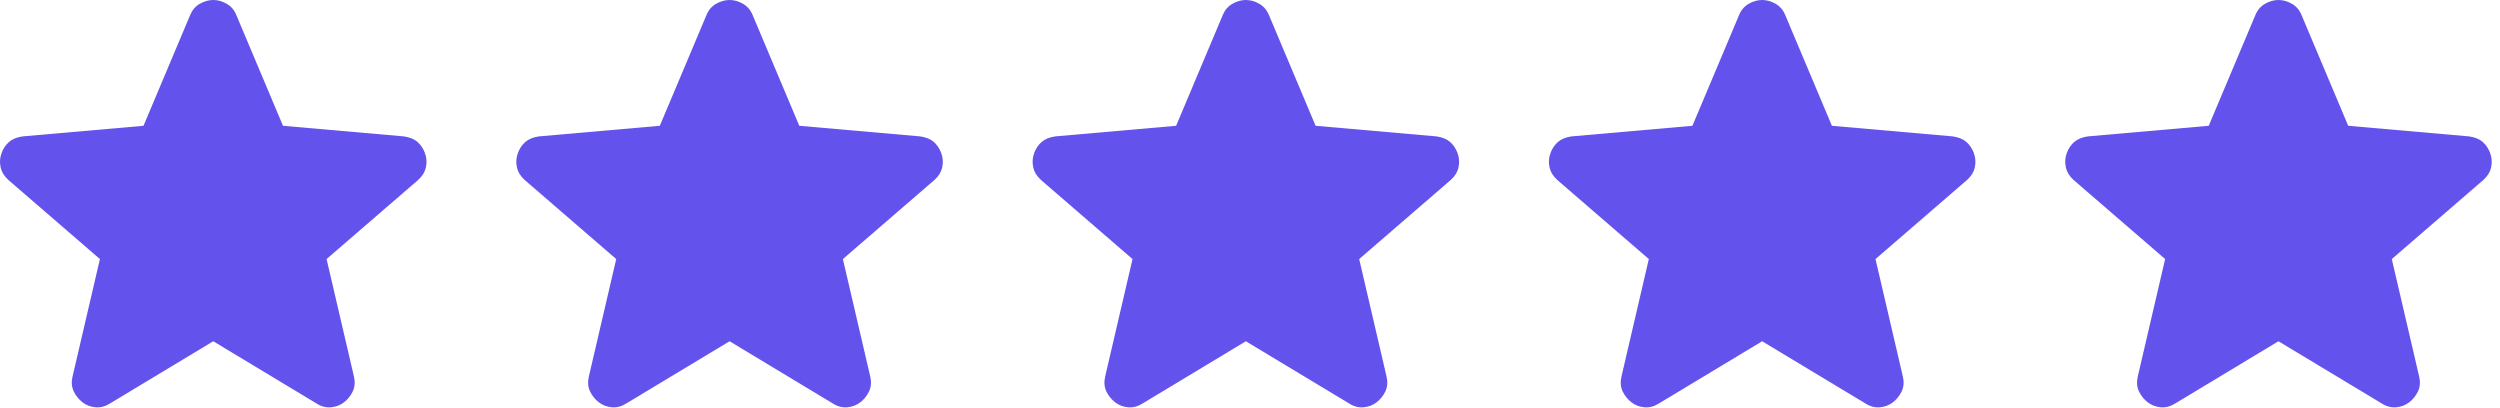
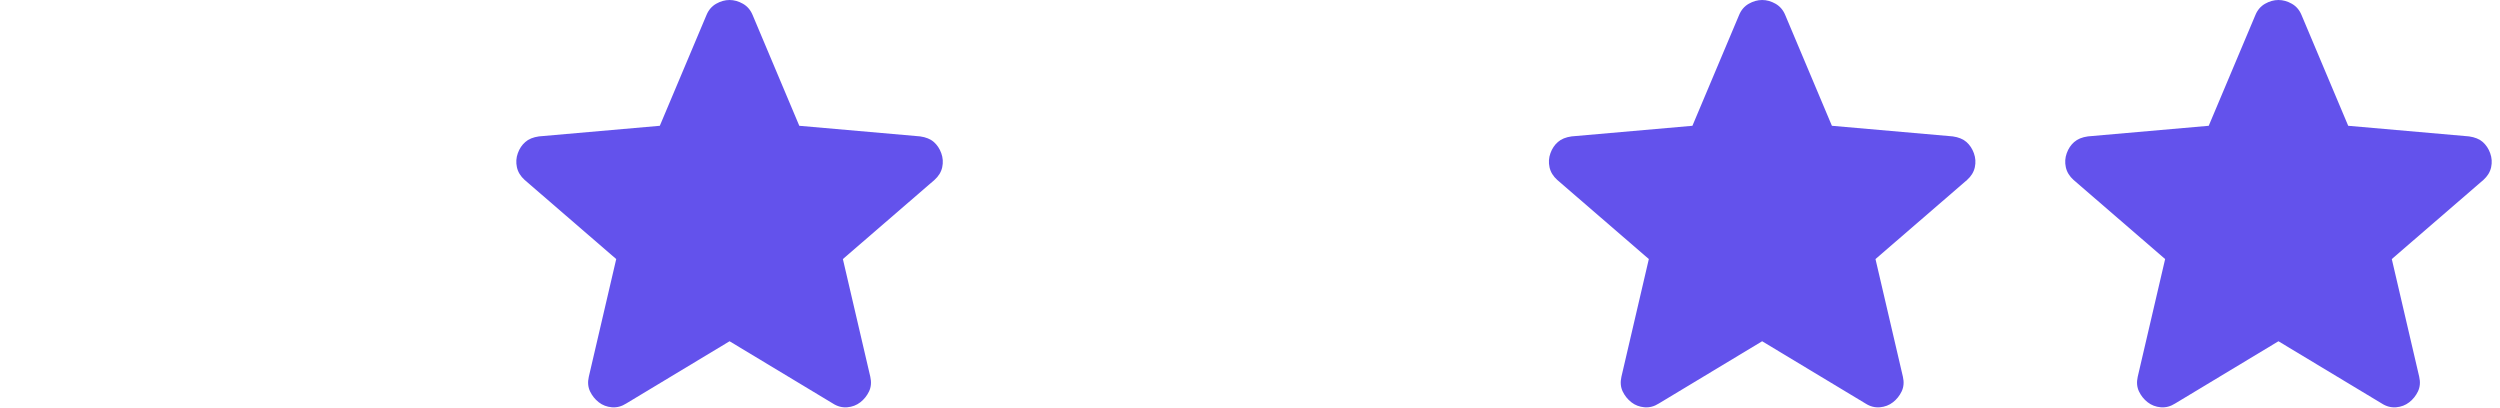
<svg xmlns="http://www.w3.org/2000/svg" width="92" height="15" viewBox="0 0 92 15" fill="none">
  <path d="M83.847 12.558L80.043 14.85C79.875 14.957 79.7 15.003 79.516 14.988C79.333 14.972 79.172 14.911 79.035 14.804C78.897 14.697 78.79 14.564 78.714 14.404C78.638 14.243 78.623 14.064 78.668 13.865L79.677 9.533L76.308 6.623C76.155 6.485 76.06 6.329 76.022 6.153C75.984 5.977 75.995 5.805 76.056 5.638C76.116 5.47 76.208 5.333 76.331 5.225C76.454 5.117 76.622 5.049 76.835 5.019L81.281 4.629L83 0.55C83.076 0.367 83.195 0.229 83.355 0.138C83.516 0.046 83.68 0 83.847 0C84.015 0 84.179 0.046 84.34 0.138C84.5 0.229 84.619 0.367 84.695 0.55L86.414 4.629L90.86 5.019C91.074 5.049 91.242 5.118 91.364 5.225C91.486 5.332 91.578 5.469 91.639 5.638C91.7 5.806 91.712 5.978 91.674 6.154C91.636 6.33 91.54 6.486 91.387 6.623L88.018 9.533L89.027 13.865C89.073 14.063 89.057 14.243 88.981 14.404C88.904 14.564 88.797 14.698 88.66 14.804C88.522 14.911 88.362 14.972 88.179 14.988C87.995 15.003 87.82 14.958 87.652 14.85L83.847 12.558Z" fill="#6352EC" />
  <path d="M64.847 12.558L61.043 14.85C60.875 14.957 60.7 15.003 60.516 14.988C60.333 14.972 60.172 14.911 60.035 14.804C59.898 14.697 59.791 14.564 59.714 14.404C59.638 14.243 59.623 14.064 59.668 13.865L60.677 9.533L57.308 6.623C57.155 6.485 57.06 6.329 57.022 6.153C56.984 5.977 56.995 5.805 57.056 5.638C57.116 5.47 57.208 5.333 57.331 5.225C57.454 5.117 57.622 5.049 57.835 5.019L62.281 4.629L64 0.55C64.076 0.367 64.195 0.229 64.355 0.138C64.516 0.046 64.68 0 64.847 0C65.015 0 65.179 0.046 65.34 0.138C65.5 0.229 65.619 0.367 65.695 0.55L67.414 4.629L71.86 5.019C72.074 5.049 72.242 5.118 72.364 5.225C72.486 5.332 72.578 5.469 72.639 5.638C72.7 5.806 72.712 5.978 72.674 6.154C72.636 6.33 72.54 6.486 72.387 6.623L69.018 9.533L70.027 13.865C70.073 14.063 70.057 14.243 69.981 14.404C69.904 14.564 69.797 14.698 69.66 14.804C69.522 14.911 69.362 14.972 69.179 14.988C68.995 15.003 68.82 14.958 68.652 14.85L64.847 12.558Z" fill="#6352EC" />
-   <path d="M45.847 12.558L42.043 14.85C41.875 14.957 41.7 15.003 41.516 14.988C41.333 14.972 41.172 14.911 41.035 14.804C40.898 14.697 40.791 14.564 40.714 14.404C40.638 14.243 40.623 14.064 40.668 13.865L41.677 9.533L38.308 6.623C38.155 6.485 38.06 6.329 38.022 6.153C37.984 5.977 37.995 5.805 38.056 5.638C38.116 5.47 38.208 5.333 38.331 5.225C38.454 5.117 38.622 5.049 38.835 5.019L43.281 4.629L45 0.55C45.076 0.367 45.194 0.229 45.355 0.138C45.516 0.046 45.68 0 45.847 0C46.015 0 46.179 0.046 46.34 0.138C46.5 0.229 46.619 0.367 46.695 0.55L48.414 4.629L52.86 5.019C53.074 5.049 53.242 5.118 53.364 5.225C53.486 5.332 53.578 5.469 53.639 5.638C53.7 5.806 53.712 5.978 53.674 6.154C53.636 6.33 53.54 6.486 53.387 6.623L50.018 9.533L51.027 13.865C51.072 14.063 51.057 14.243 50.981 14.404C50.904 14.564 50.797 14.698 50.66 14.804C50.523 14.911 50.362 14.972 50.179 14.988C49.995 15.003 49.82 14.958 49.652 14.85L45.847 12.558Z" fill="#6352EC" />
  <path d="M26.848 12.558L23.043 14.85C22.875 14.957 22.7 15.003 22.516 14.988C22.333 14.972 22.172 14.911 22.035 14.804C21.898 14.697 21.791 14.564 21.714 14.404C21.638 14.243 21.622 14.064 21.668 13.865L22.677 9.533L19.308 6.623C19.155 6.485 19.06 6.329 19.022 6.153C18.984 5.977 18.995 5.805 19.056 5.638C19.116 5.47 19.208 5.333 19.331 5.225C19.454 5.117 19.622 5.049 19.835 5.019L24.281 4.629L26 0.55C26.076 0.367 26.195 0.229 26.355 0.138C26.516 0.046 26.68 0 26.848 0C27.015 0 27.179 0.046 27.34 0.138C27.5 0.229 27.619 0.367 27.695 0.55L29.414 4.629L33.86 5.019C34.074 5.049 34.242 5.118 34.364 5.225C34.486 5.332 34.578 5.469 34.639 5.638C34.7 5.806 34.712 5.978 34.674 6.154C34.636 6.33 34.54 6.486 34.387 6.623L31.018 9.533L32.027 13.865C32.072 14.063 32.057 14.243 31.981 14.404C31.904 14.564 31.797 14.698 31.66 14.804C31.523 14.911 31.362 14.972 31.179 14.988C30.995 15.003 30.82 14.958 30.652 14.85L26.848 12.558Z" fill="#6352EC" />
-   <path d="M7.847 12.558L4.043 14.85C3.875 14.957 3.7 15.003 3.516 14.988C3.333 14.972 3.172 14.911 3.035 14.804C2.897 14.697 2.791 14.564 2.714 14.404C2.638 14.243 2.622 14.064 2.668 13.865L3.677 9.533L0.308 6.623C0.155 6.485 0.06 6.329 0.022 6.153C-0.016 5.977 -0.005 5.805 0.056 5.638C0.116 5.47 0.208 5.333 0.331 5.225C0.454 5.117 0.622 5.049 0.835 5.019L5.281 4.629L7 0.55C7.076 0.367 7.194 0.229 7.355 0.138C7.516 0.046 7.68 0 7.847 0C8.015 0 8.179 0.046 8.34 0.138C8.5 0.229 8.619 0.367 8.695 0.55L10.414 4.629L14.86 5.019C15.074 5.049 15.242 5.118 15.364 5.225C15.486 5.332 15.578 5.469 15.639 5.638C15.7 5.806 15.712 5.978 15.674 6.154C15.636 6.33 15.54 6.486 15.387 6.623L12.018 9.533L13.027 13.865C13.072 14.063 13.057 14.243 12.981 14.404C12.904 14.564 12.797 14.698 12.66 14.804C12.523 14.911 12.362 14.972 12.179 14.988C11.995 15.003 11.82 14.958 11.652 14.85L7.847 12.558Z" fill="#6352EC" />
</svg>